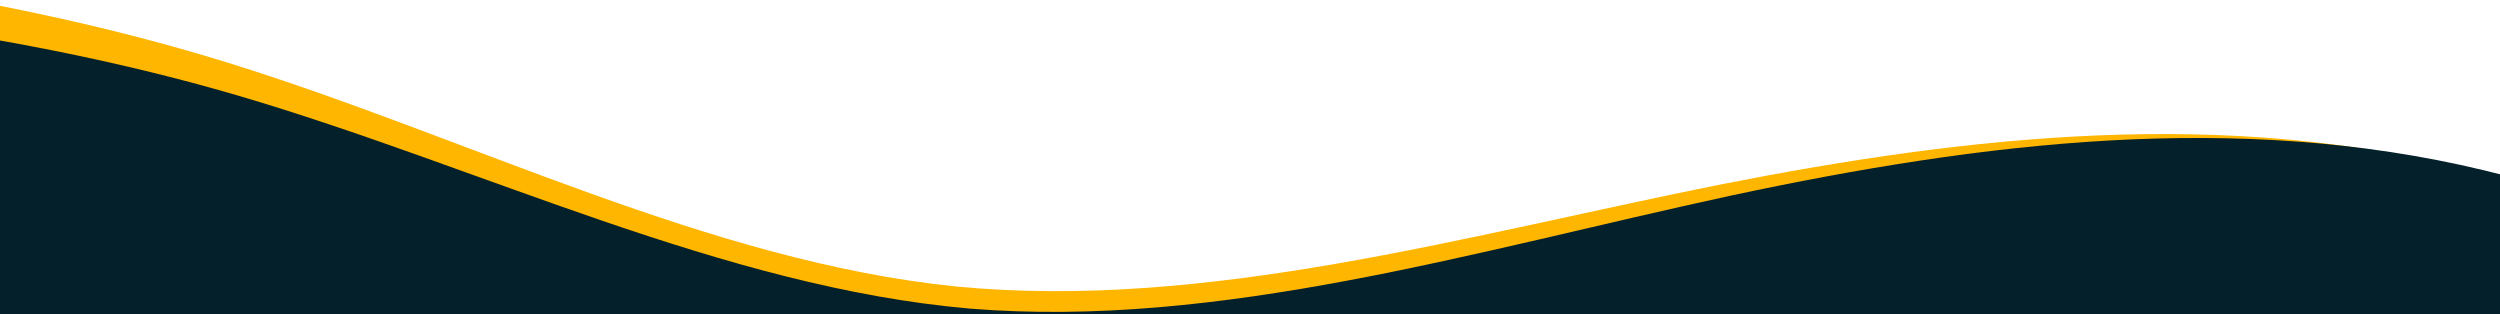
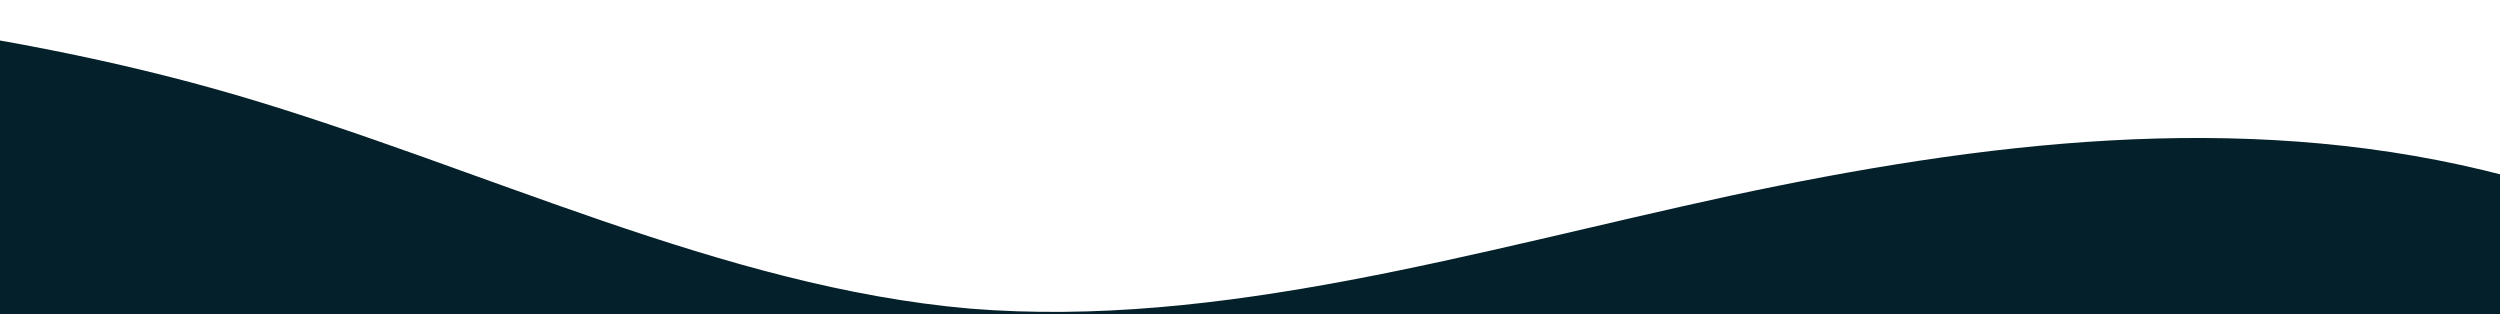
<svg xmlns="http://www.w3.org/2000/svg" width="1680" height="211" viewBox="0 0 1680 211" fill="none">
-   <path d="M2655.52 255.934L2569.67 272.954C2483.83 289.975 2312.63 324.064 2146.66 290.543C1982.33 257.823 1823.87 155.96 1661.11 114.779C1496.02 72.41 1324.93 90.555 1154.75 124.267C982.773 158.758 810.251 208.672 642.559 192.531C476.418 175.586 316.321 92.707 152.073 41.806C-10.05 -8.246 -177.453 -24.837 -342.669 -41.211C-510.072 -57.802 -675.531 -74.201 -760.569 -82.629L-843.177 -90.816L-873.242 212.545L-789.905 220.804C-706.568 229.063 -540.38 245.534 -372.735 262.149C-206.79 278.596 -39.873 295.138 125.343 311.513C292.989 328.128 460.634 344.743 625.85 361.117C792.767 377.66 958.712 394.106 1126.36 410.722C1292.55 427.192 1459.22 443.711 1626.87 460.326C1792.32 476.724 1959.73 493.315 2124.94 509.69C2292.35 526.281 2457.8 542.679 2542.84 551.107L2625.45 559.294L2655.52 255.934Z" fill="#FFB600" />
-   <path d="M2665.58 240.708L2580 259.009C2494.42 277.311 2323.75 313.955 2157.3 282.918C1992.49 252.656 1832.53 153.173 1669.17 114.429C1503.47 74.532 1332.66 95.232 1163.01 131.483C991.568 168.54 819.811 221.026 651.896 207.393C485.52 192.933 324.203 112.456 159.213 64.015C-3.641 16.391 -171.273 2.303 -336.715 -11.6C-504.347 -25.688 -670.032 -39.612 -755.186 -46.768L-837.908 -53.719L-863.436 250.056L-779.985 257.069C-696.534 264.082 -530.119 278.068 -362.244 292.176C-196.072 306.141 -28.926 320.187 136.516 334.091C304.391 348.199 472.267 362.307 637.709 376.21C804.854 390.257 971.026 404.222 1138.9 418.33C1305.32 432.315 1472.22 446.341 1640.09 460.449C1805.78 474.373 1973.41 488.46 2138.85 502.364C2306.49 516.451 2472.17 530.375 2557.33 537.532L2640.05 544.483L2665.58 240.708Z" fill="#04202A" />
+   <path d="M2665.58 240.708L2580 259.009C2494.42 277.311 2323.75 313.955 2157.3 282.918C1992.49 252.656 1832.53 153.173 1669.17 114.429C1503.47 74.532 1332.66 95.232 1163.01 131.483C991.568 168.54 819.811 221.026 651.896 207.393C485.52 192.933 324.203 112.456 159.213 64.015C-3.641 16.391 -171.273 2.303 -336.715 -11.6C-504.347 -25.688 -670.032 -39.612 -755.186 -46.768L-837.908 -53.719L-863.436 250.056L-779.985 257.069C-696.534 264.082 -530.119 278.068 -362.244 292.176C-196.072 306.141 -28.926 320.187 136.516 334.091C304.391 348.199 472.267 362.307 637.709 376.21C804.854 390.257 971.026 404.222 1138.9 418.33C1305.32 432.315 1472.22 446.341 1640.09 460.449C1805.78 474.373 1973.41 488.46 2138.85 502.364C2306.49 516.451 2472.17 530.375 2557.33 537.532L2665.58 240.708Z" fill="#04202A" />
</svg>